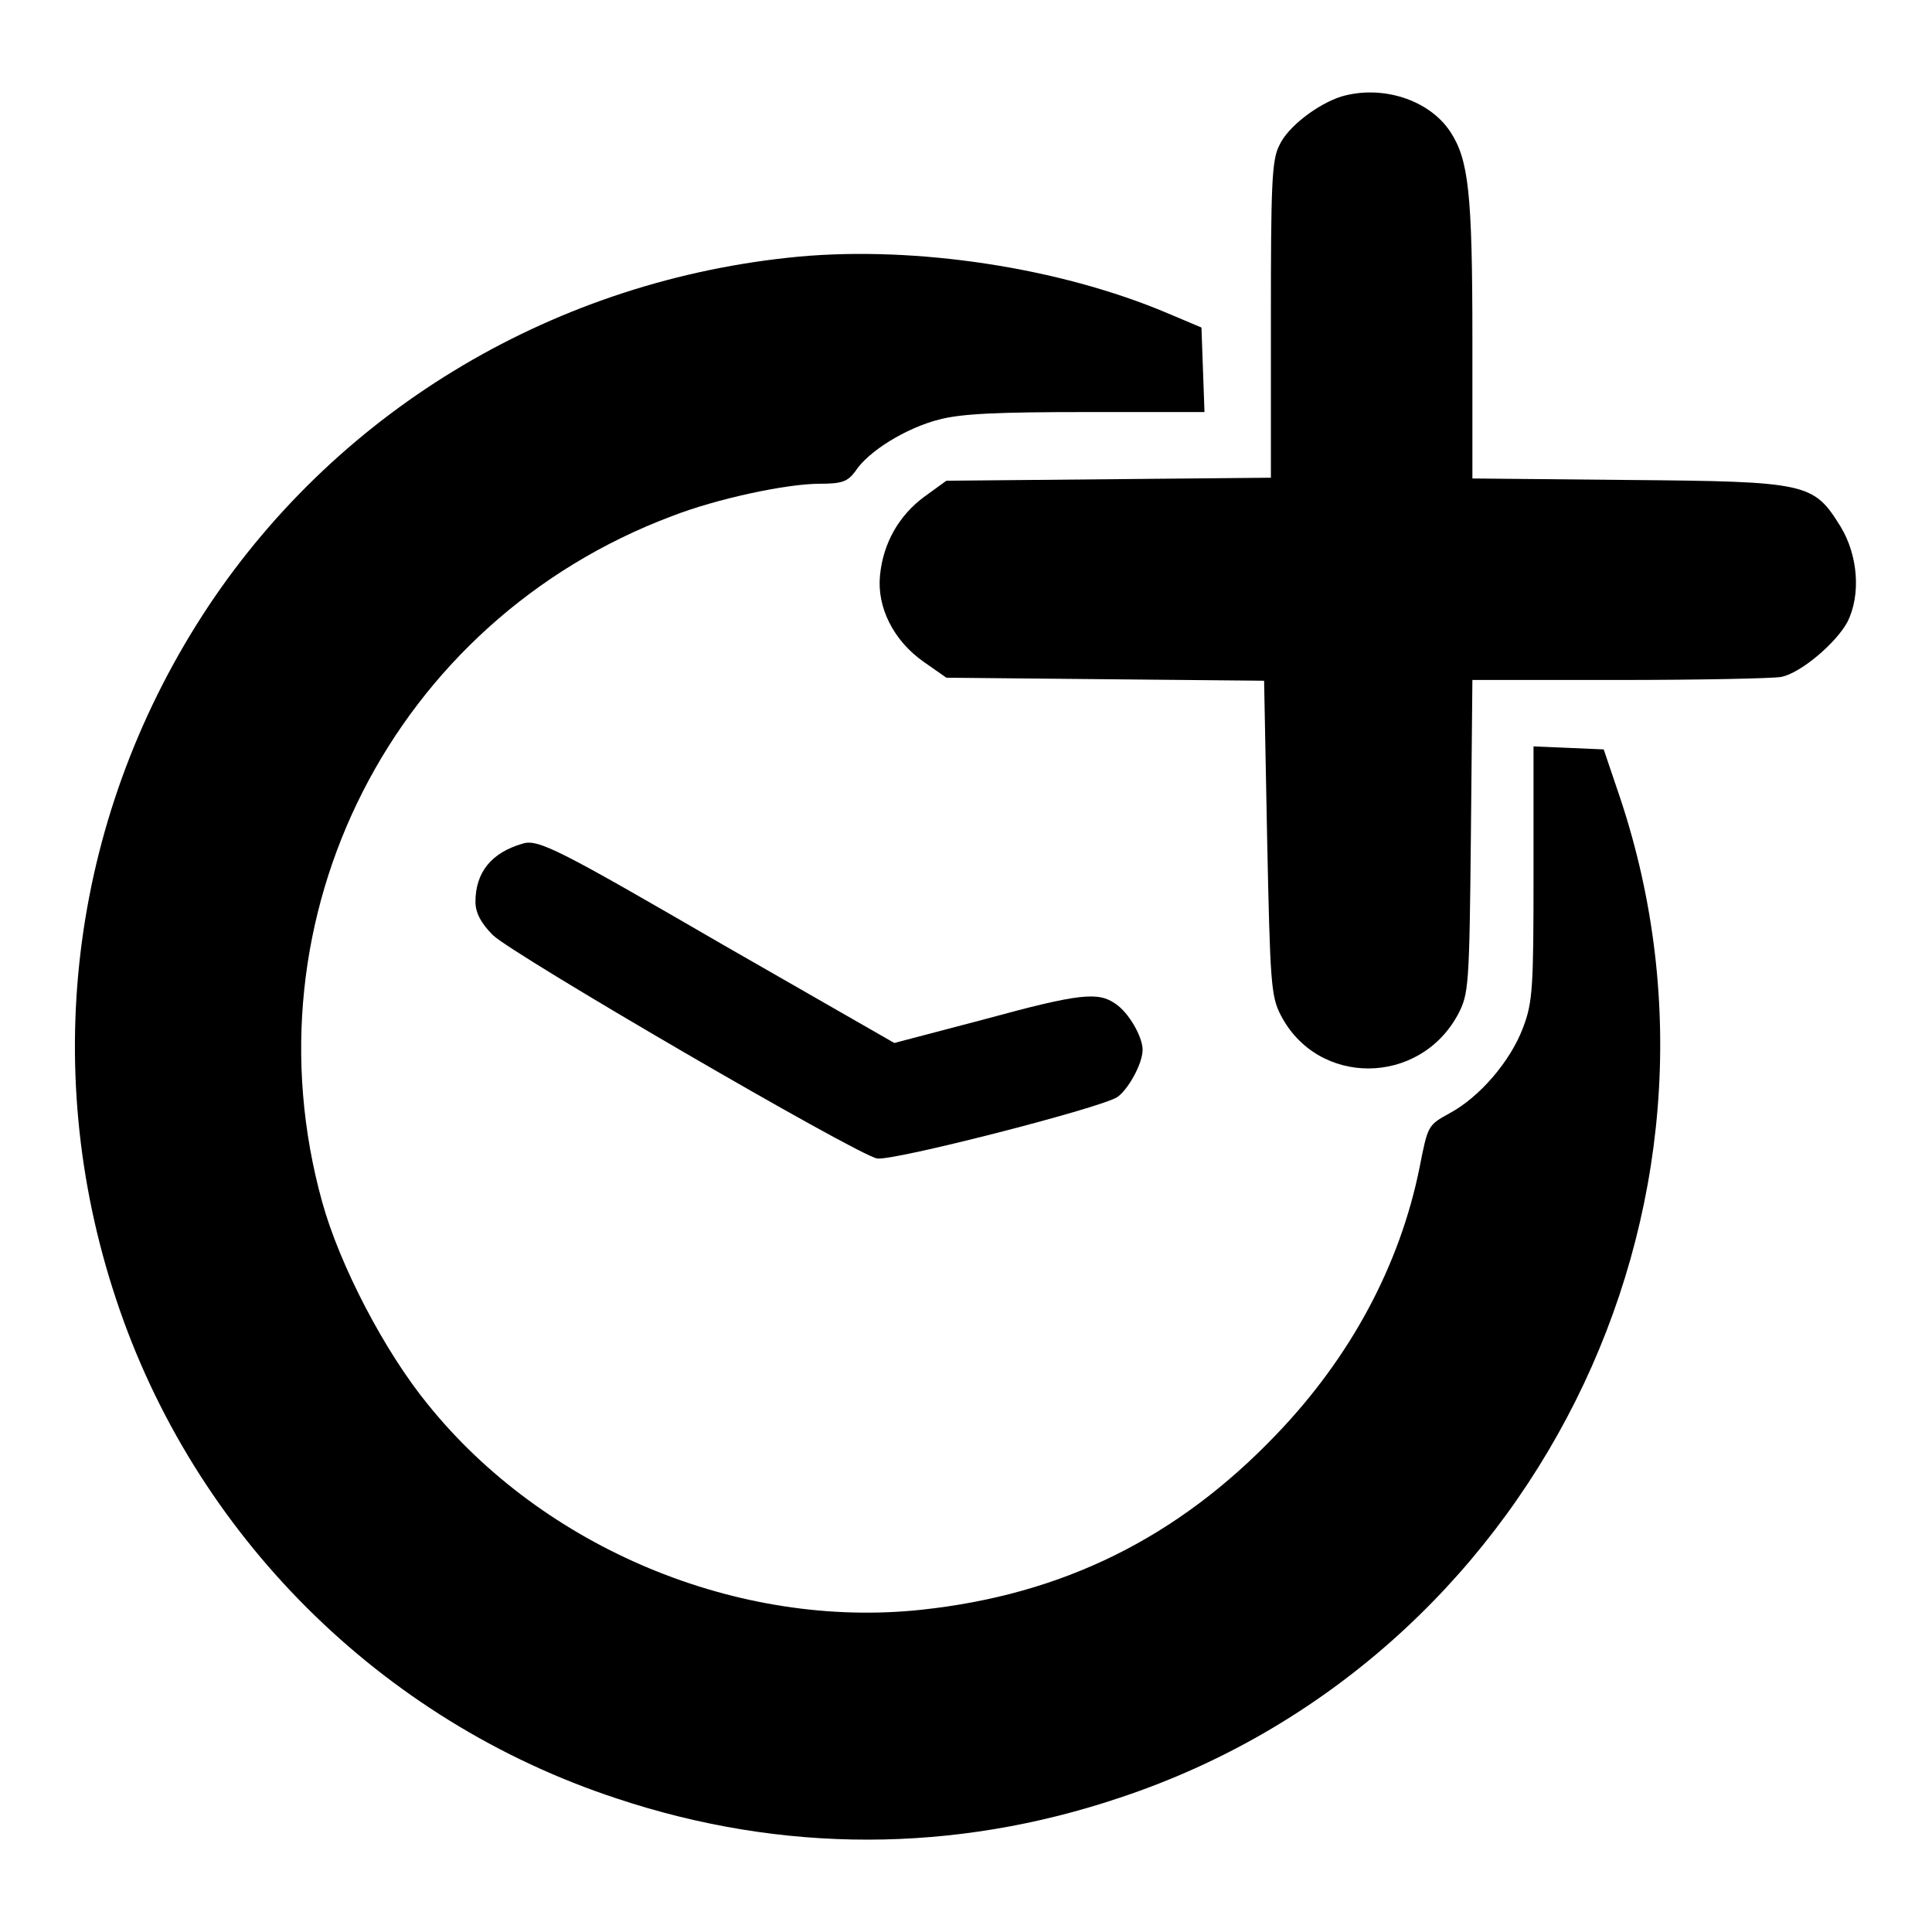
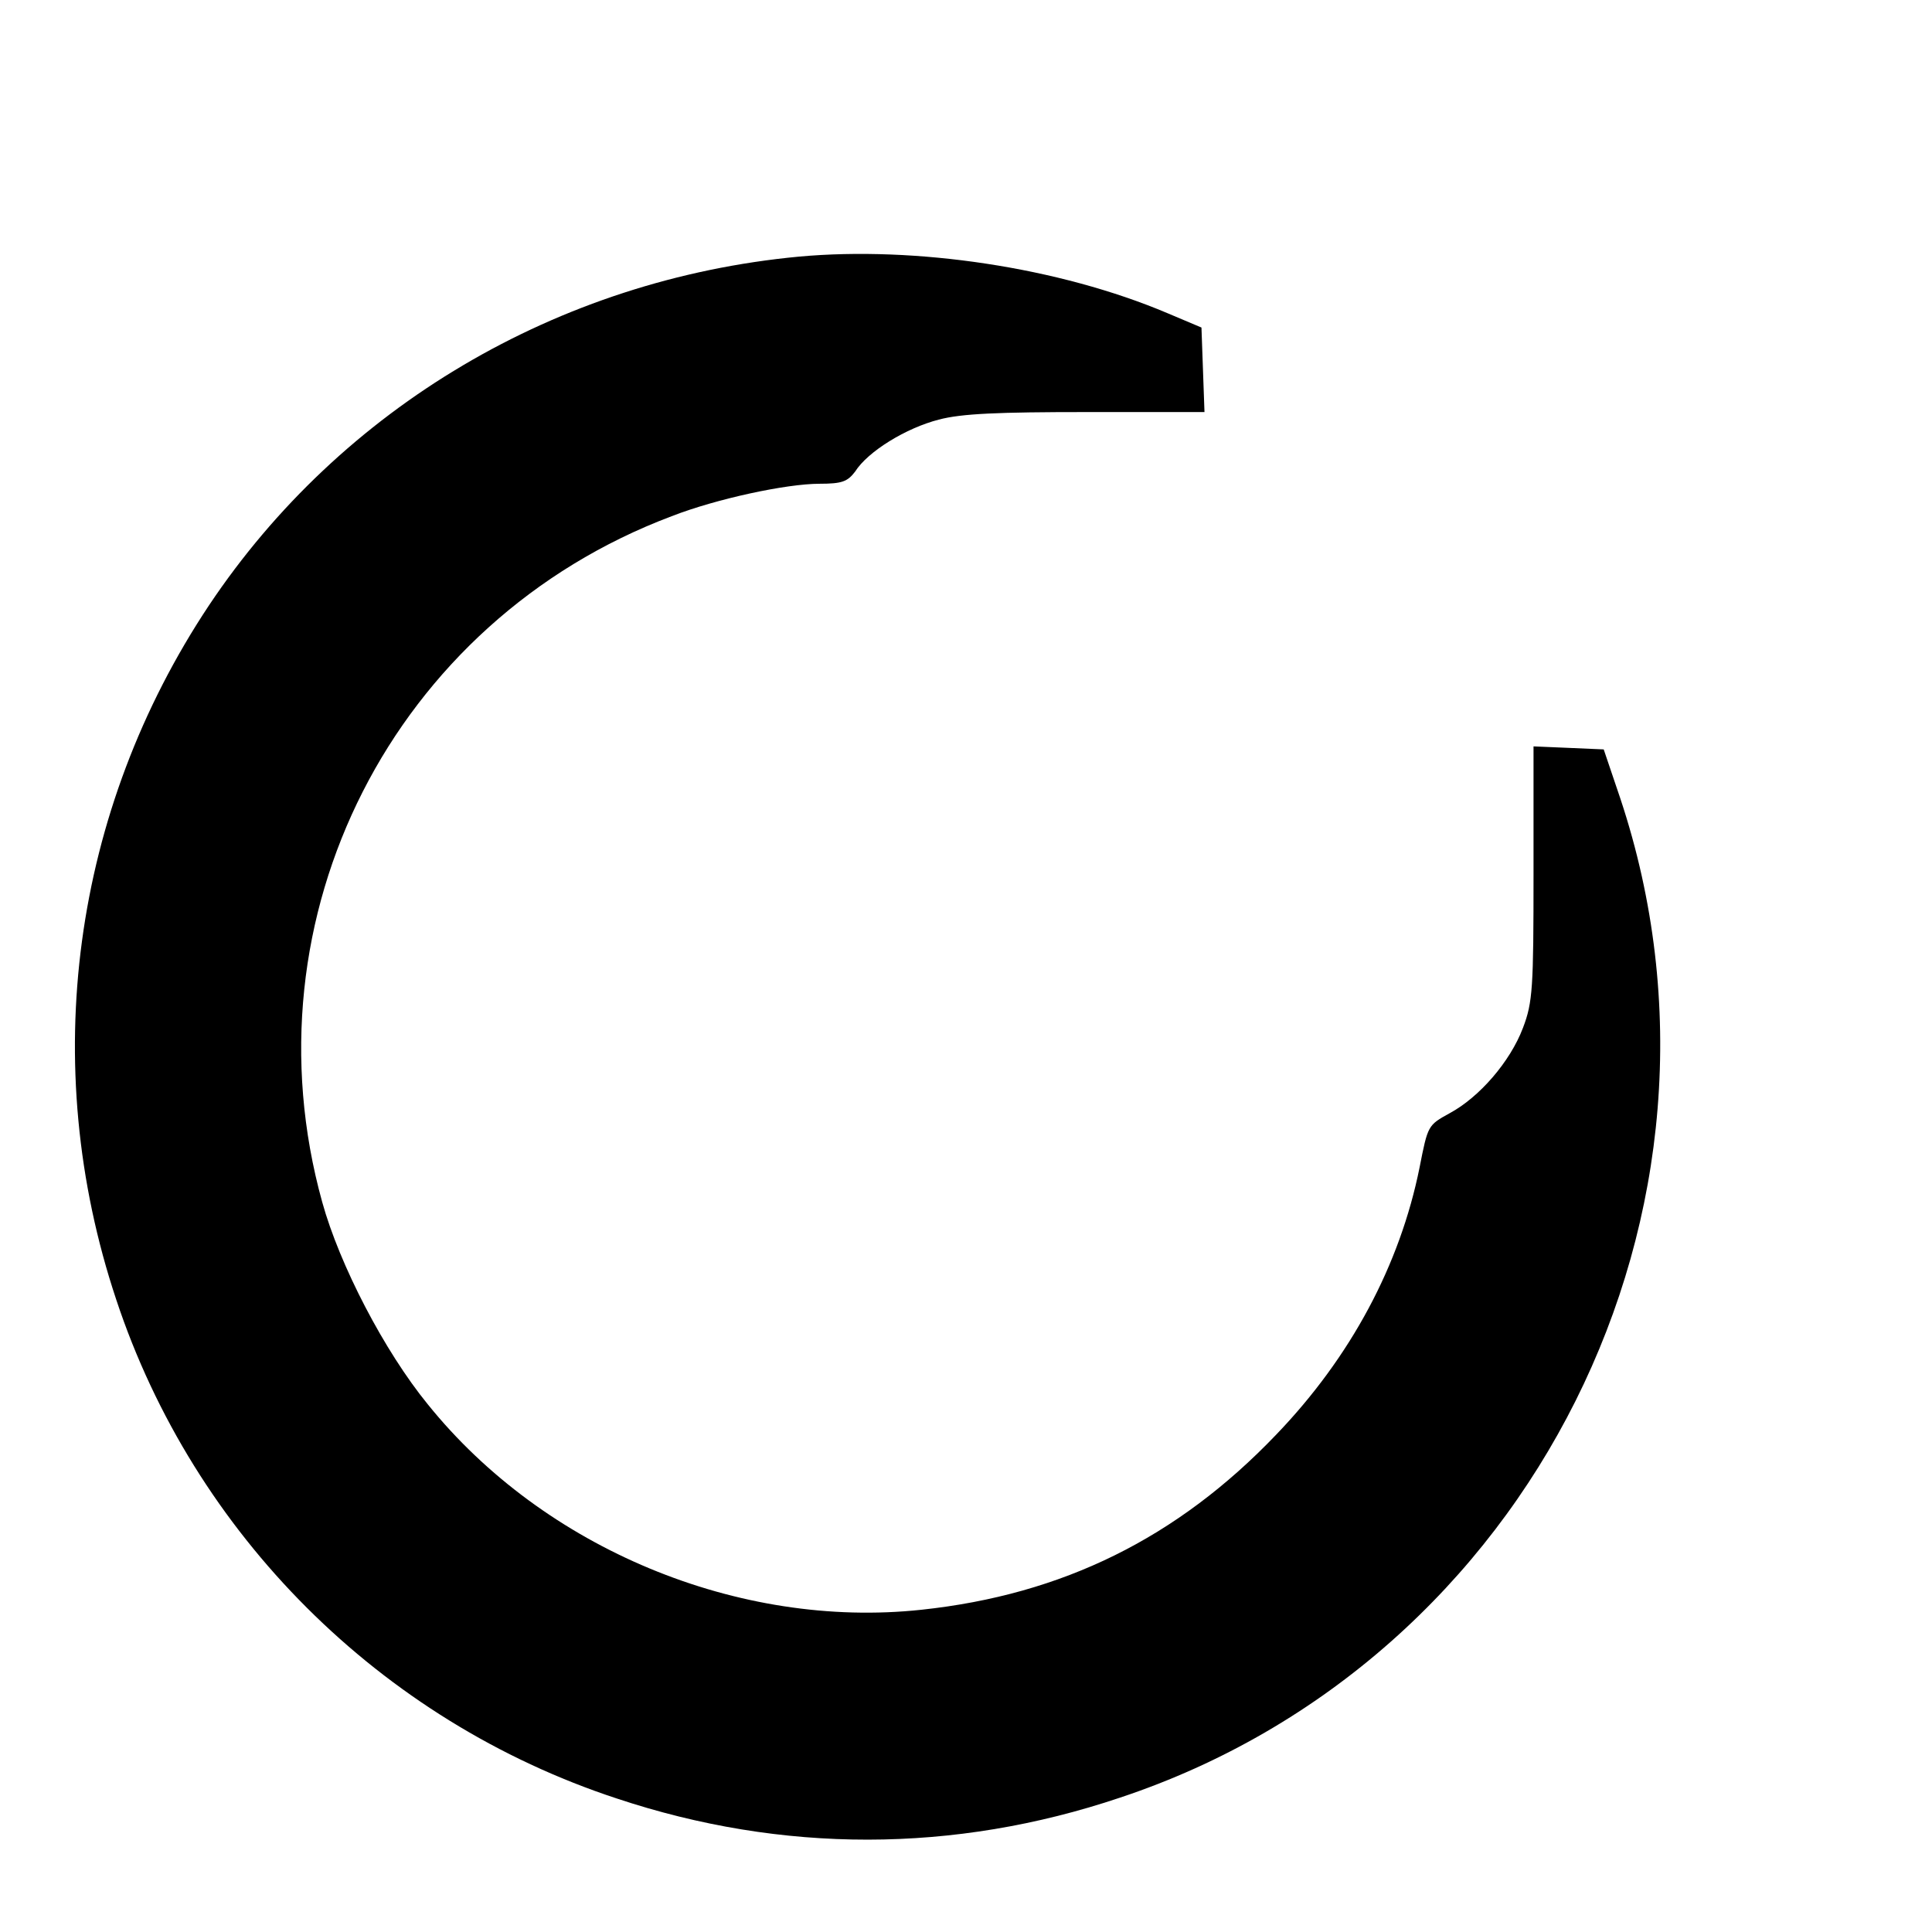
<svg xmlns="http://www.w3.org/2000/svg" version="1.1" x="0px" y="0px" viewBox="0 0 256 256" enable-background="new 0 0 256 256" xml:space="preserve">
  <g>
    <g>
      <g>
-         <path fill="#000000" d="M177.7,12.8c-3.1,1-7.1,4-8.2,6.5c-1,1.9-1.1,5.5-1.1,23.1v20.9l-21.5,0.2l-21.5,0.2l-2.9,2.1c-3.4,2.5-5.5,6.2-5.9,10.5c-0.4,4.2,1.8,8.6,5.8,11.4l3,2.1l21,0.2l21.1,0.2l0.4,20.8c0.4,19.1,0.5,21,1.8,23.5c4.9,9.5,18.4,9.4,23.5-0.1c1.4-2.7,1.5-3.6,1.7-23.6l0.2-20.7h19.4c10.7,0,20.3-0.2,21.5-0.4c2.6-0.5,7.3-4.5,8.8-7.3c1.8-3.6,1.4-8.8-0.9-12.6c-3.6-5.8-4.3-6-28.1-6.2l-20.7-0.2V45c0-19.4-0.5-23.8-2.9-27.5C189.4,13.2,183.1,11.2,177.7,12.8z" />
        <path fill="#000000" d="M105.9,34c-32,3-60.7,20-78.2,46.2c-18.1,27.2-22.7,60.8-12.3,92c10.3,31.1,35,55.8,66.3,66.1c21.9,7.3,44.7,7.3,66.7-0.1c54.5-18.1,84.4-78,66.3-132.4l-2.2-6.5l-4.6-0.2l-4.7-0.2v16.8c0,15.2-0.1,17.1-1.4,20.5c-1.7,4.5-5.8,9.2-9.7,11.3c-2.9,1.6-2.9,1.6-4,7.2c-2.6,12.9-9.1,25.1-19,35.4c-13.1,13.7-28.3,21.2-47,23.2c-24.2,2.6-50-8.1-65.4-27.2c-5.8-7.1-11.7-18.5-14-26.8C32.2,121.5,52.1,82.3,89,68.4c5.9-2.3,15.2-4.3,19.6-4.3c3,0,3.7-0.3,4.7-1.6c1.7-2.7,6.8-5.8,11.1-6.9c3-0.8,7.9-1,19.6-1h15.6l-0.2-5.6l-0.2-5.6l-4.5-1.9C140.3,35.4,121.3,32.6,105.9,34z" />
-         <path fill="#000000" d="M69.2,111.8c-4.1,1.2-6.2,3.8-6.2,7.7c0,1.4,0.7,2.8,2.3,4.4c2.5,2.5,48,29,50.9,29.6c2,0.4,29.3-6.6,31.8-8.1c1.4-0.9,3.4-4.4,3.4-6.3c0-1.7-1.8-4.9-3.6-6.1c-2.3-1.6-4.7-1.4-17.5,2.1l-11.8,3.1l-22.5-12.9C74.1,112.6,71.3,111.1,69.2,111.8z" />
      </g>
    </g>
  </g>
</svg>